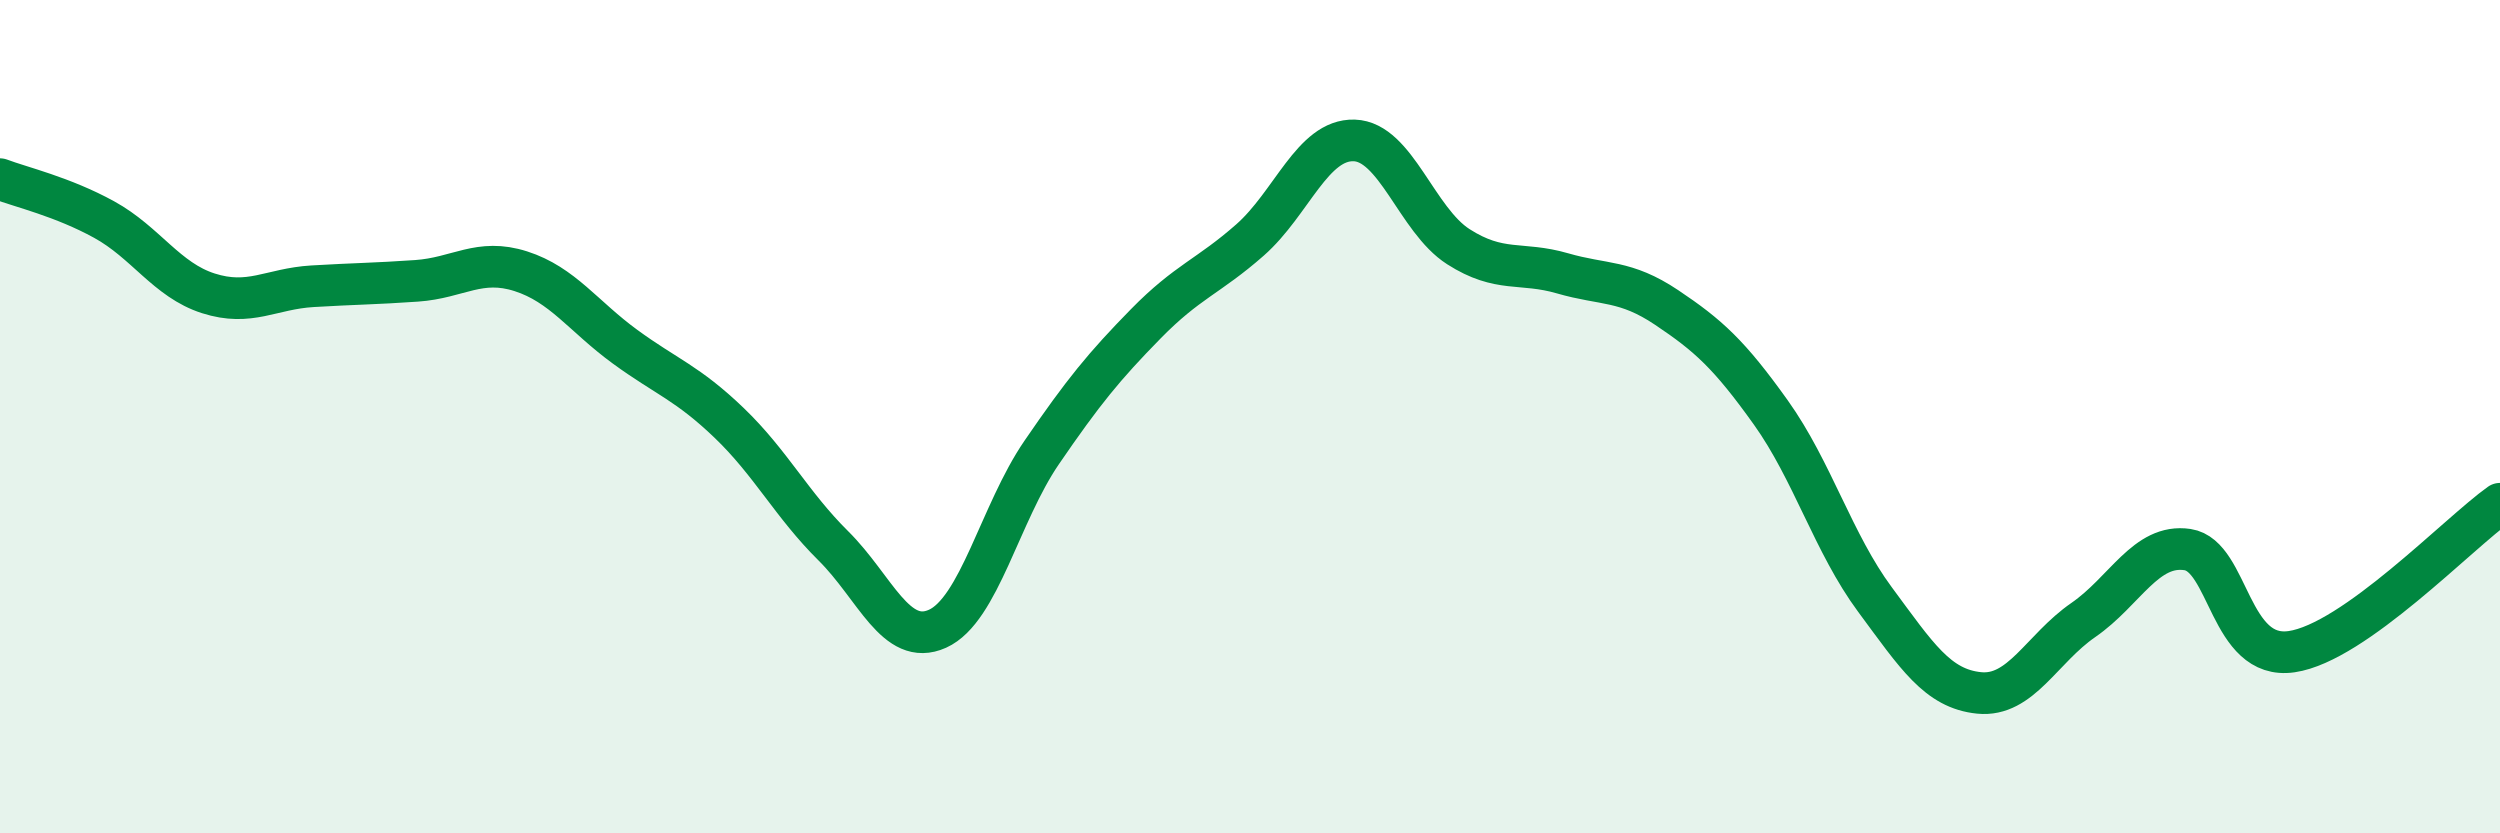
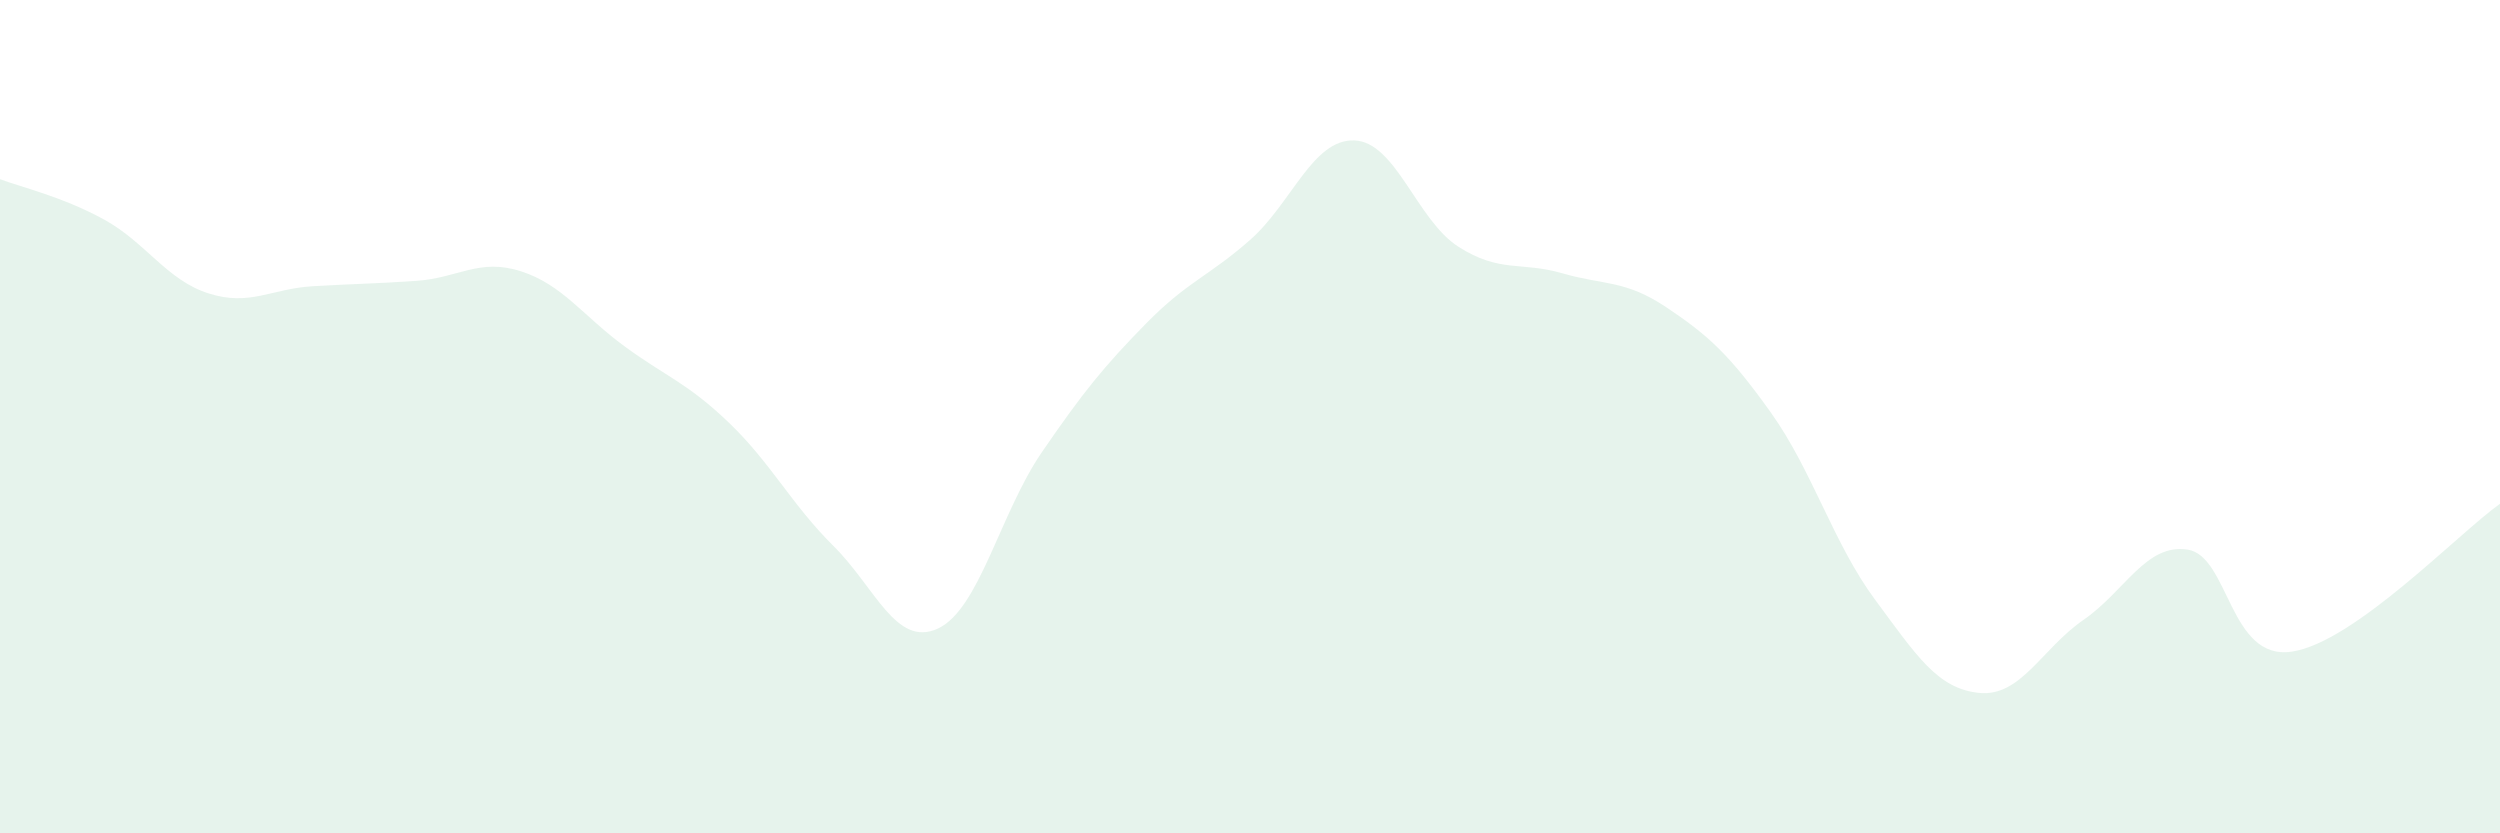
<svg xmlns="http://www.w3.org/2000/svg" width="60" height="20" viewBox="0 0 60 20">
  <path d="M 0,4.3 C 0.5,4.49 1.5,4.72 2.5,5.27 C 3.5,5.82 4,6.72 5,7.04 C 6,7.36 6.5,6.93 7.5,6.87 C 8.5,6.81 9,6.81 10,6.74 C 11,6.67 11.5,6.19 12.5,6.51 C 13.5,6.83 14,7.59 15,8.32 C 16,9.05 16.5,9.19 17.5,10.15 C 18.5,11.11 19,12.11 20,13.1 C 21,14.09 21.5,15.54 22.5,15.09 C 23.5,14.64 24,12.32 25,10.86 C 26,9.4 26.5,8.79 27.5,7.77 C 28.5,6.75 29,6.64 30,5.76 C 31,4.88 31.5,3.34 32.5,3.37 C 33.5,3.4 34,5.28 35,5.92 C 36,6.56 36.5,6.27 37.5,6.56 C 38.5,6.85 39,6.71 40,7.38 C 41,8.05 41.5,8.5 42.5,9.9 C 43.5,11.3 44,13.04 45,14.39 C 46,15.74 46.5,16.53 47.5,16.63 C 48.5,16.73 49,15.57 50,14.88 C 51,14.19 51.5,13.04 52.5,13.19 C 53.5,13.34 53.5,15.86 55,15.64 C 56.5,15.42 59,12.8 60,12.09L60 20L0 20Z" fill="#008740" opacity="0.1" stroke-linecap="round" stroke-linejoin="round" />
-   <path d="M 0,4.3 C 0.5,4.49 1.5,4.72 2.5,5.27 C 3.5,5.82 4,6.72 5,7.04 C 6,7.36 6.5,6.93 7.5,6.87 C 8.5,6.81 9,6.81 10,6.74 C 11,6.67 11.5,6.19 12.5,6.51 C 13.5,6.83 14,7.59 15,8.32 C 16,9.05 16.5,9.19 17.5,10.15 C 18.5,11.11 19,12.11 20,13.1 C 21,14.09 21.5,15.54 22.5,15.09 C 23.5,14.64 24,12.32 25,10.86 C 26,9.4 26.5,8.79 27.5,7.77 C 28.5,6.75 29,6.64 30,5.76 C 31,4.88 31.5,3.34 32.5,3.37 C 33.5,3.4 34,5.28 35,5.92 C 36,6.56 36.5,6.27 37.5,6.56 C 38.5,6.85 39,6.71 40,7.38 C 41,8.05 41.5,8.5 42.5,9.9 C 43.5,11.3 44,13.04 45,14.39 C 46,15.74 46.5,16.53 47.5,16.63 C 48.5,16.73 49,15.57 50,14.88 C 51,14.19 51.5,13.04 52.5,13.19 C 53.5,13.34 53.5,15.86 55,15.64 C 56.5,15.42 59,12.8 60,12.09" stroke="#008740" stroke-width="1" fill="none" stroke-linecap="round" stroke-linejoin="round" />
</svg>